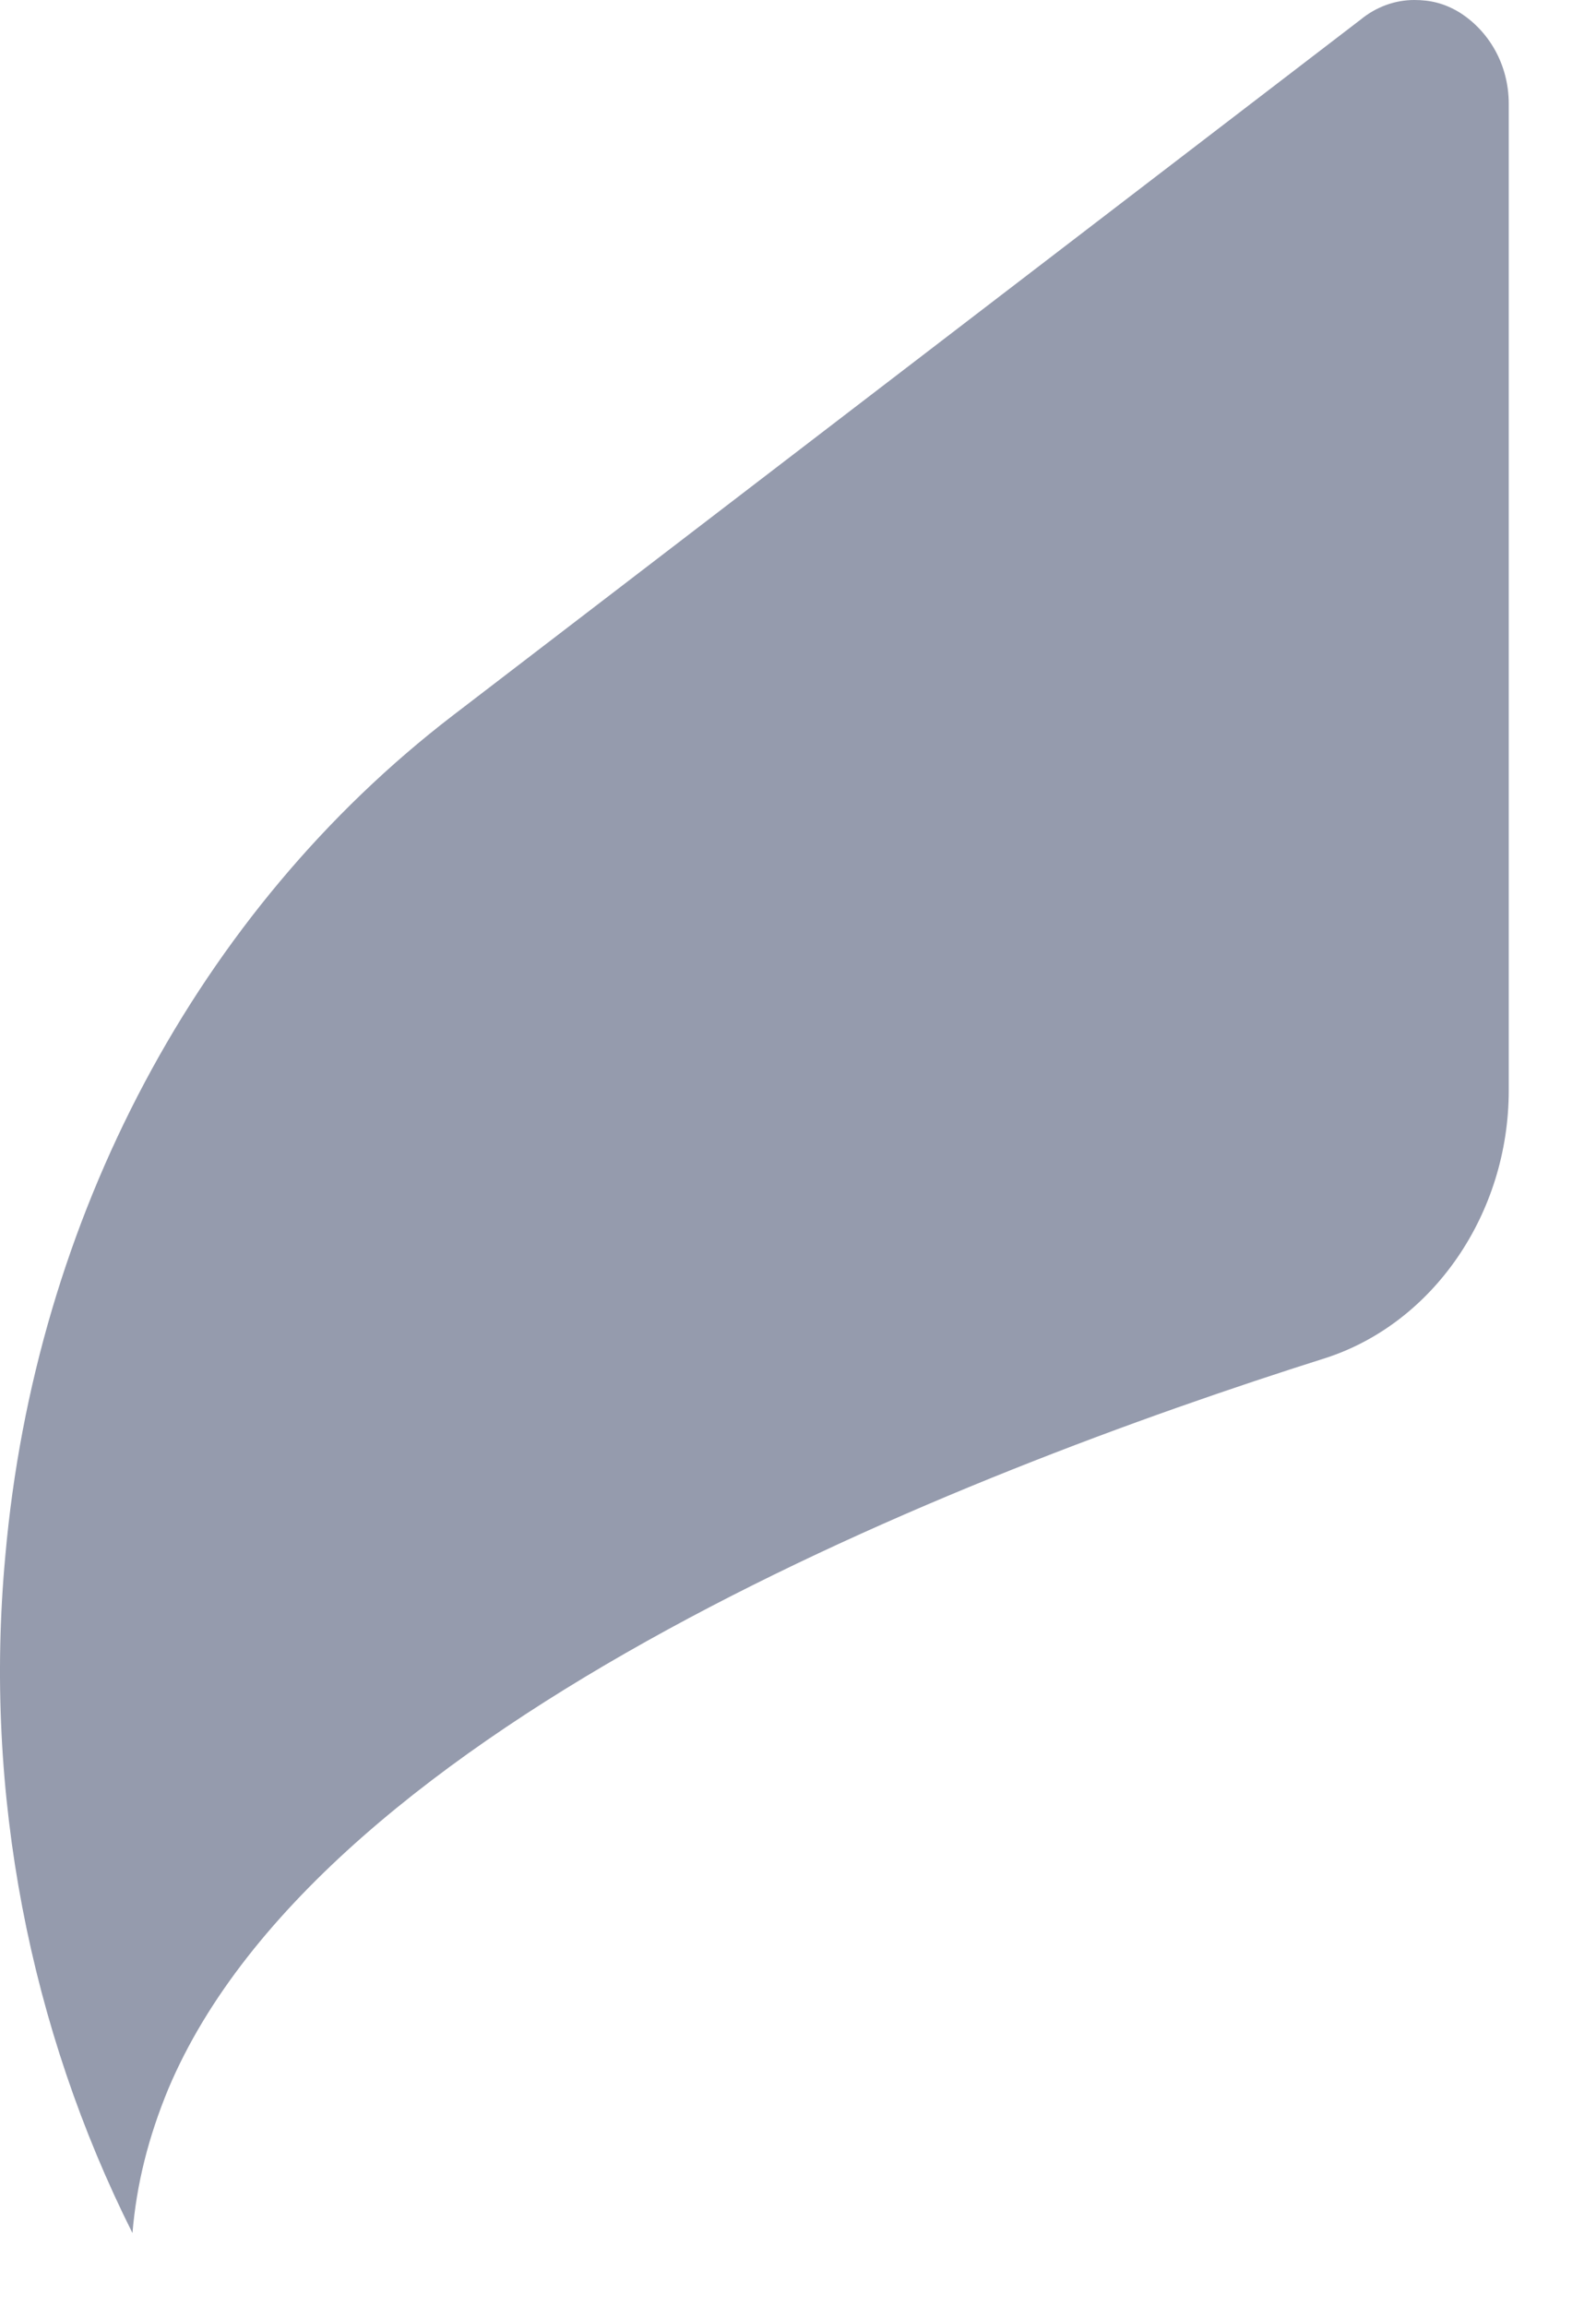
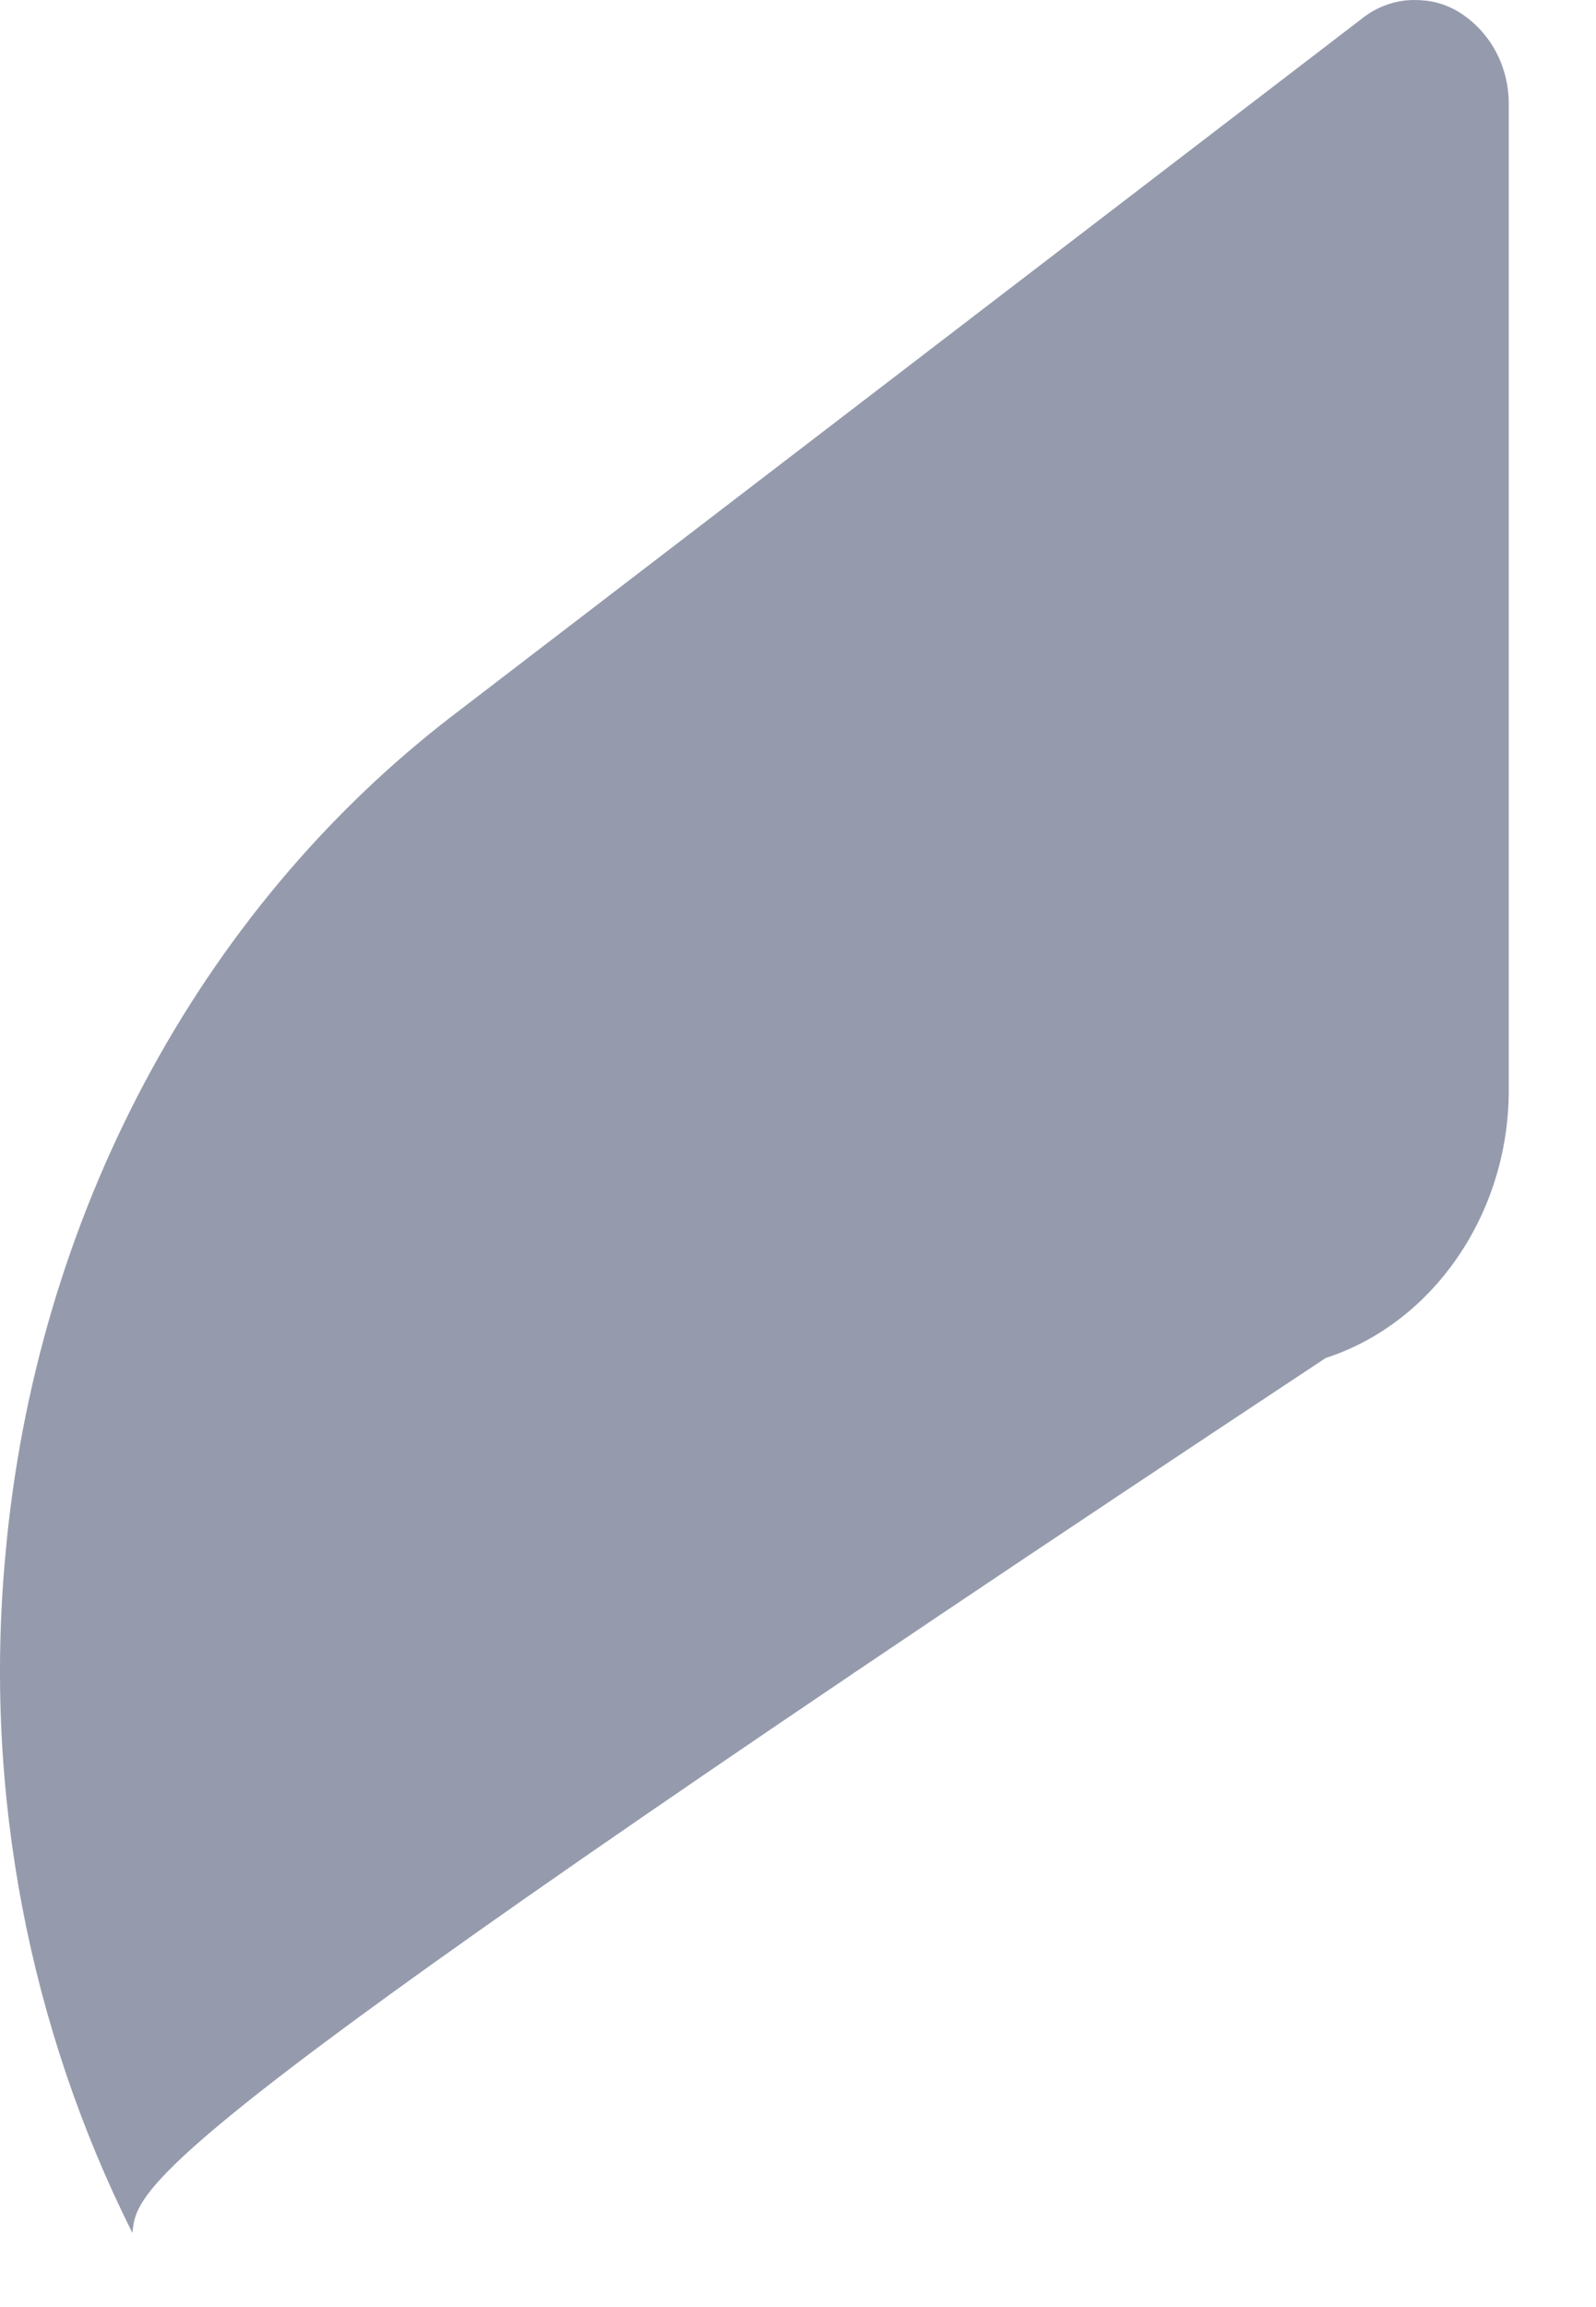
<svg xmlns="http://www.w3.org/2000/svg" fill="none" height="100%" overflow="visible" preserveAspectRatio="none" style="display: block;" viewBox="0 0 9 13" width="100%">
-   <path d="M8.508 0.585V6.144C8.508 6.84 8.081 7.456 7.476 7.652C5.413 8.304 1.819 9.708 0.949 11.771C0.837 12.042 0.77 12.306 0.747 12.583C0.17 11.433 -0.094 10.108 0.03 8.767C0.198 6.864 1.117 5.134 2.553 4.032L7.672 0.111C7.762 0.037 7.869 0 7.975 0C8.065 0 8.143 0.018 8.227 0.068C8.395 0.172 8.508 0.363 8.508 0.585Z" fill="#959BAD" id="Vector" />
+   <path d="M8.508 0.585V6.144C8.508 6.84 8.081 7.456 7.476 7.652C0.837 12.042 0.77 12.306 0.747 12.583C0.17 11.433 -0.094 10.108 0.03 8.767C0.198 6.864 1.117 5.134 2.553 4.032L7.672 0.111C7.762 0.037 7.869 0 7.975 0C8.065 0 8.143 0.018 8.227 0.068C8.395 0.172 8.508 0.363 8.508 0.585Z" fill="#959BAD" id="Vector" />
</svg>